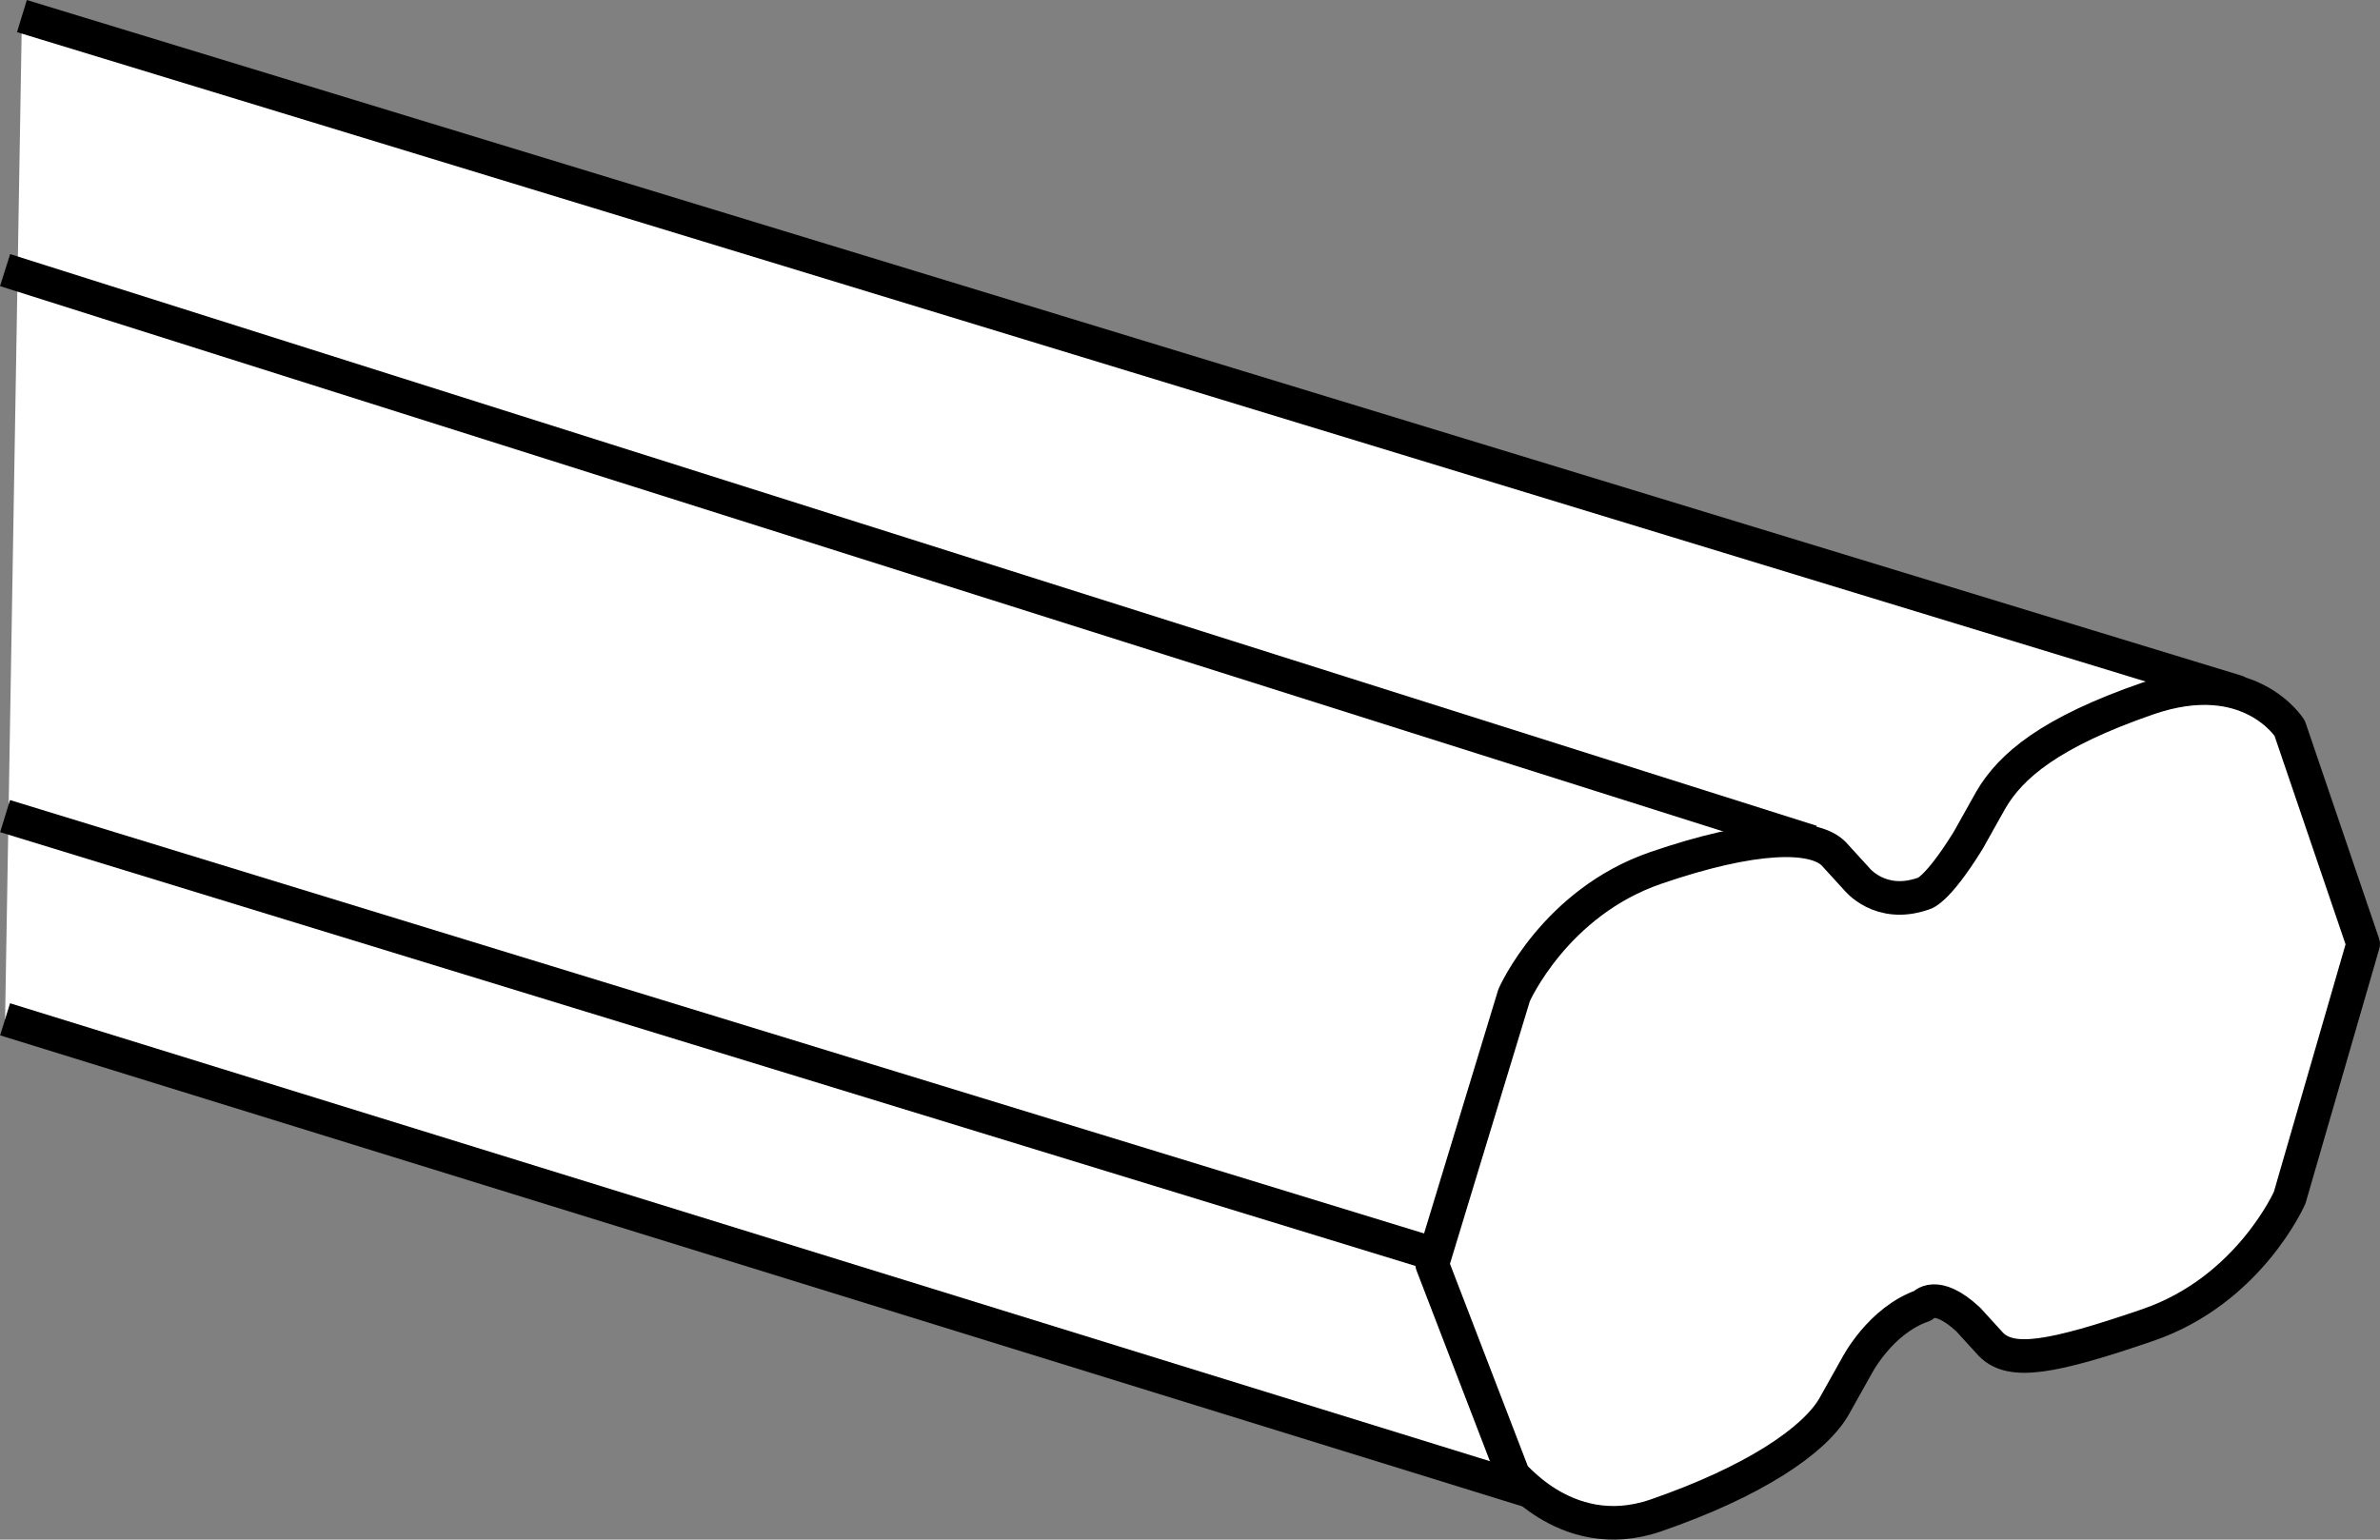
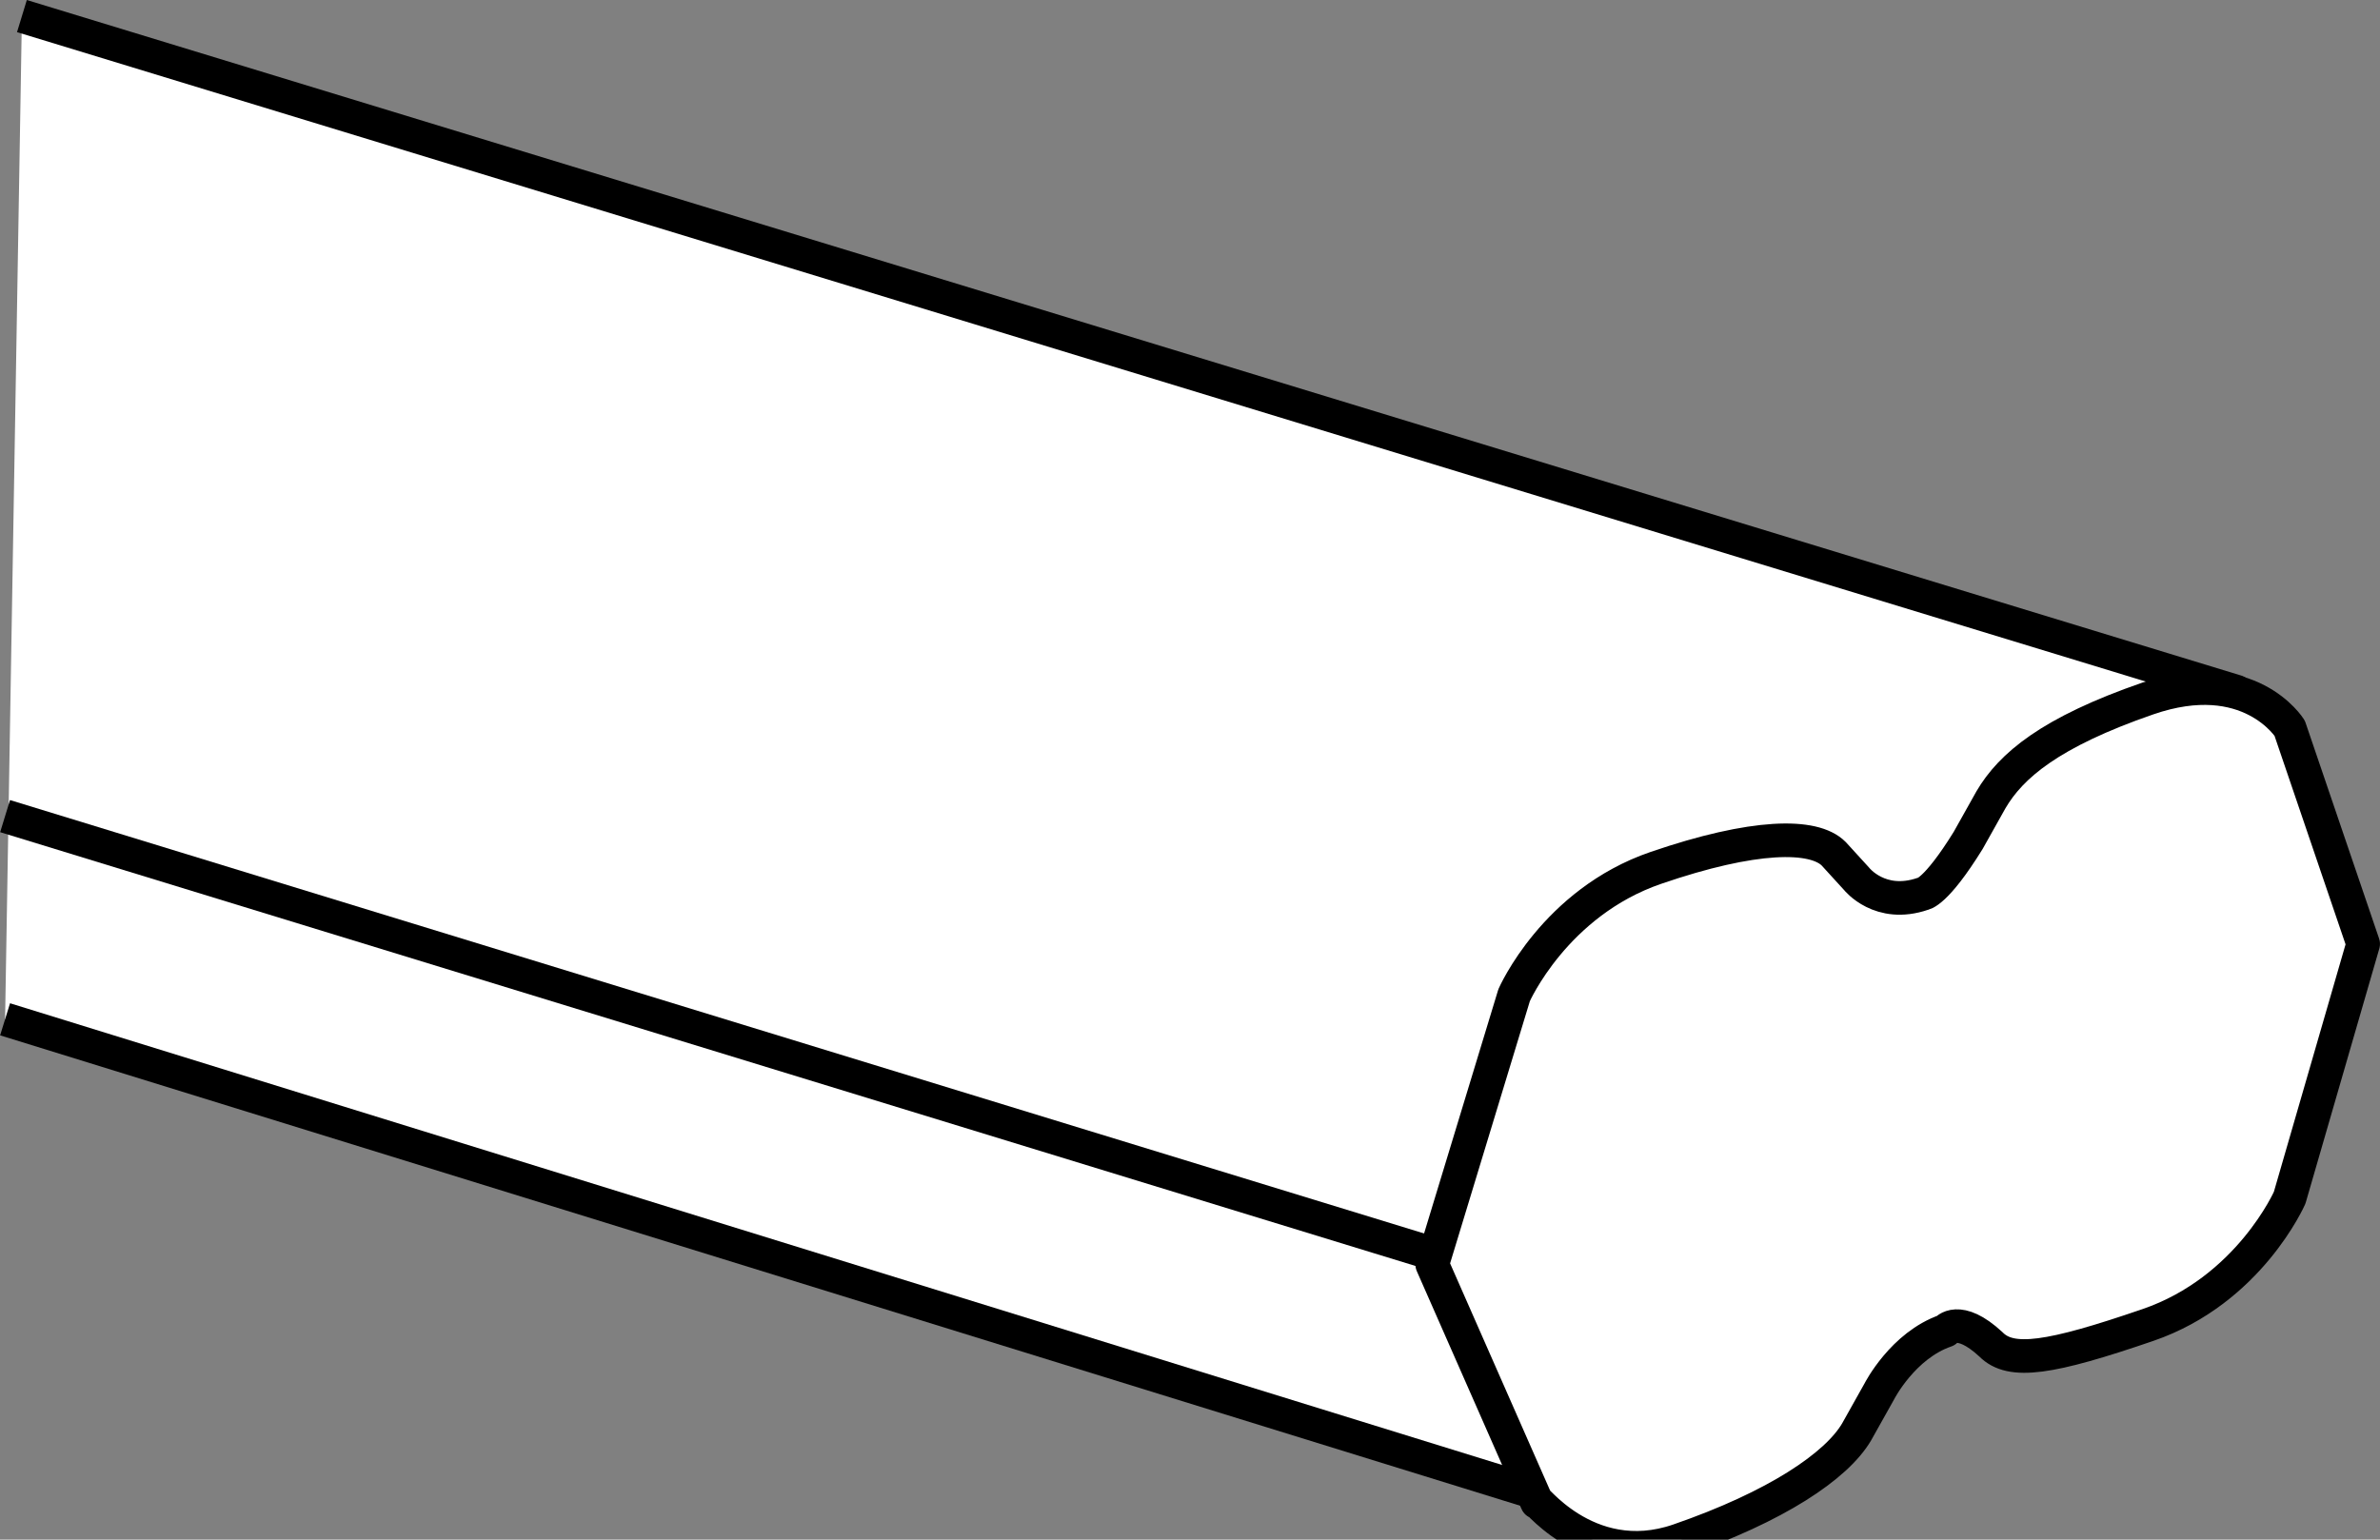
<svg xmlns="http://www.w3.org/2000/svg" version="1.1" id="image" x="0px" y="0px" width="56.668px" height="36.667px" viewBox="0 0 56.668 36.667" enable-background="new 0 0 56.668 36.667" xml:space="preserve">
  <rect x="0" y="0" width="56.668" height="36.667" fill="#808080" stroke="none" />
  <polyline fill="#FFFFFF" stroke="#000000" stroke-width="0.8" stroke-linejoin="round" stroke-miterlimit="10" points="  0.121,24.275 38.64,36.197 53.247,16.471 0.522,0.383 " />
  <line fill="#FFFFFF" stroke="#000000" stroke-width="0.8" stroke-linejoin="round" stroke-miterlimit="10" x1="35.286" y1="30.216" x2="0.121" y2="19.436" />
-   <line fill="#FFFFFF" stroke="#000000" stroke-width="0.8" stroke-linejoin="round" stroke-miterlimit="10" x1="43.139" y1="20.049" x2="0.121" y2="6.433" />
  <g>
    <path fill="#FFFFFF" stroke="#000000" stroke-width="0.8" stroke-miterlimit="10" d="M45.56,21.363" />
-     <path fill="#FFFFFF" stroke="#000000" stroke-width="0.8" stroke-miterlimit="10" d="M45.56,21.363" />
-     <path fill="#FFFFFF" stroke="#000000" stroke-width="0.8" stroke-linecap="round" stroke-linejoin="round" stroke-miterlimit="10" d="   M34.101,30.113l1.95-6.412c0,0,0.965-2.205,3.375-3.032c2.33-0.8,3.762-0.817,4.237-0.334l0.543,0.595   c0,0,0.556,0.708,1.578,0.356c0,0,0.299-0.012,1.078-1.271l0.543-0.969c0.475-0.81,1.407-1.607,3.737-2.412   c2.41-0.832,3.375,0.708,3.375,0.708l1.75,5.138l-1.75,6.043c0,0-0.965,2.205-3.375,3.032   c-2.33,0.8-3.262,0.944-3.737,0.462l-0.543-0.595c-0.78-0.722-1.078-0.328-1.078-0.328   c-1.022,0.352-1.578,1.443-1.578,1.443l-0.543,0.969c-0.475,0.81-1.907,1.779-4.237,2.584   c-2.224,0.768-3.561-1.244-3.375-0.908L34.101,30.113z" />
+     <path fill="#FFFFFF" stroke="#000000" stroke-width="0.8" stroke-linecap="round" stroke-linejoin="round" stroke-miterlimit="10" d="   M34.101,30.113l1.95-6.412c0,0,0.965-2.205,3.375-3.032c2.33-0.8,3.762-0.817,4.237-0.334l0.543,0.595   c0,0,0.556,0.708,1.578,0.356c0,0,0.299-0.012,1.078-1.271l0.543-0.969c0.475-0.81,1.407-1.607,3.737-2.412   c2.41-0.832,3.375,0.708,3.375,0.708l1.75,5.138l-1.75,6.043c0,0-0.965,2.205-3.375,3.032   c-2.33,0.8-3.262,0.944-3.737,0.462c-0.78-0.722-1.078-0.328-1.078-0.328   c-1.022,0.352-1.578,1.443-1.578,1.443l-0.543,0.969c-0.475,0.81-1.907,1.779-4.237,2.584   c-2.224,0.768-3.561-1.244-3.375-0.908L34.101,30.113z" />
    <path fill="#FFFFFF" stroke="#000000" stroke-width="0.8" stroke-miterlimit="10" d="M45.56,31.172" />
    <path fill="#FFFFFF" stroke="#000000" stroke-width="0.8" stroke-miterlimit="10" d="M45.56,31.172" />
  </g>
</svg>